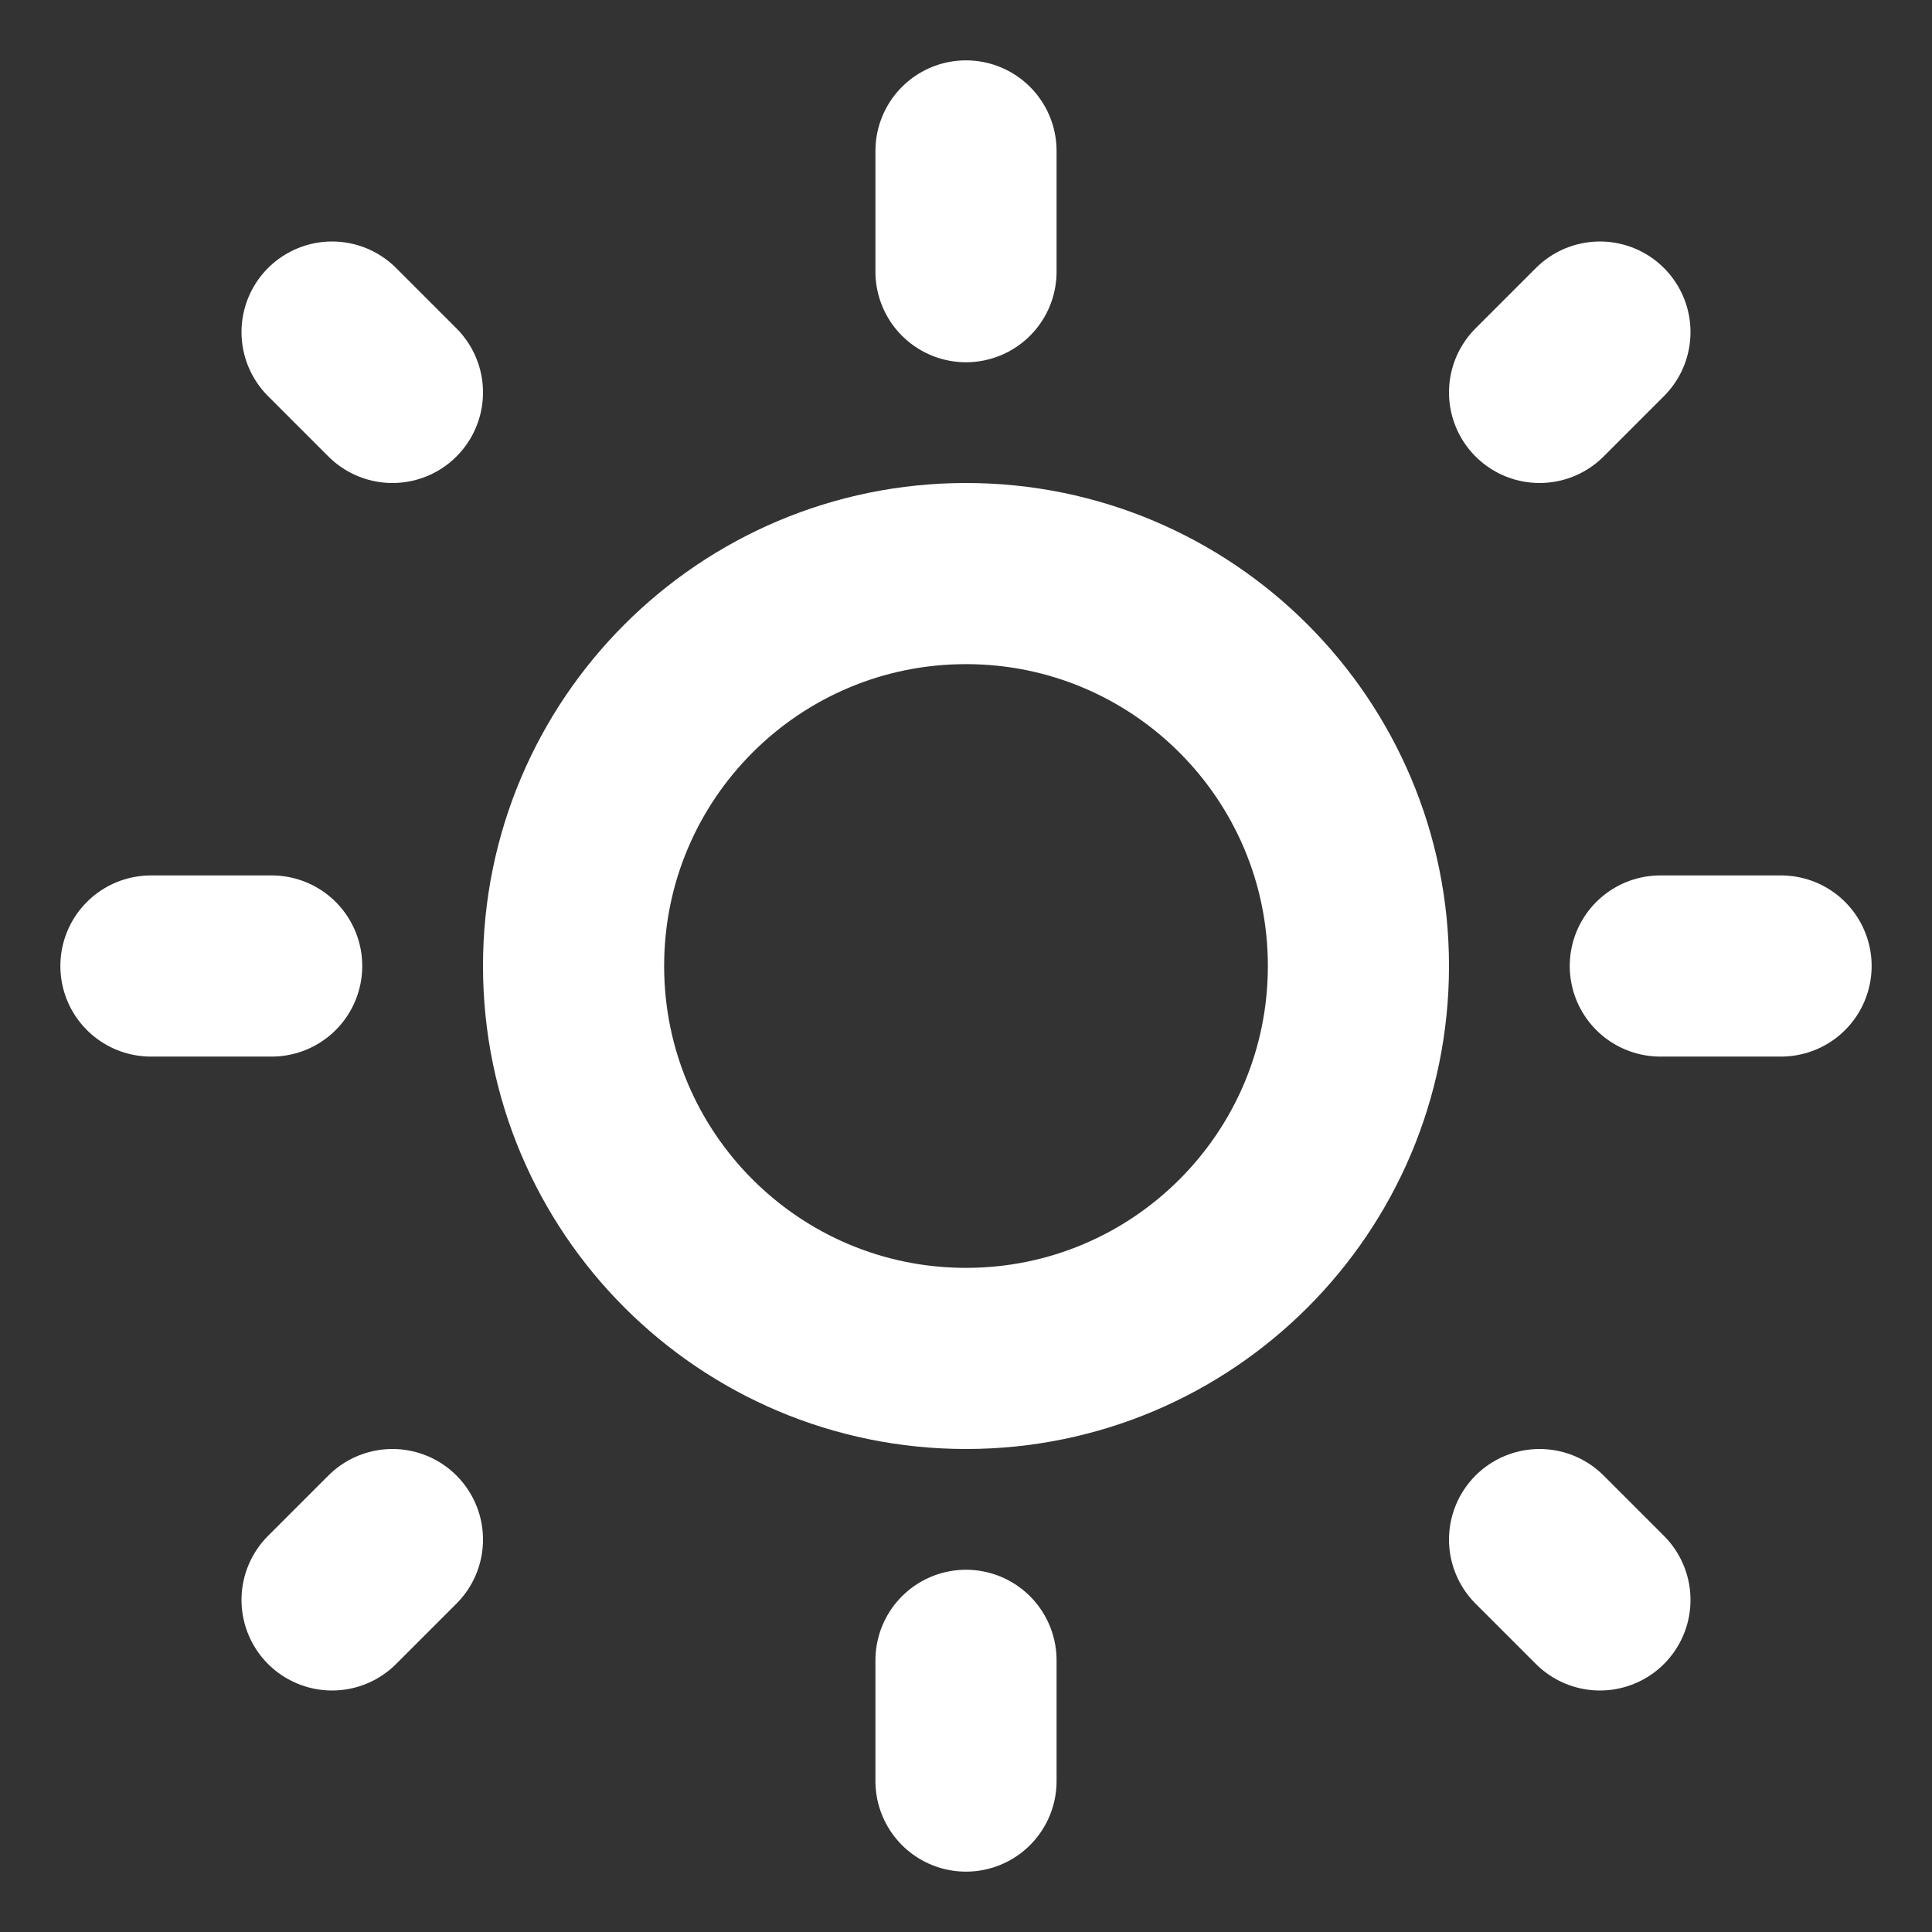
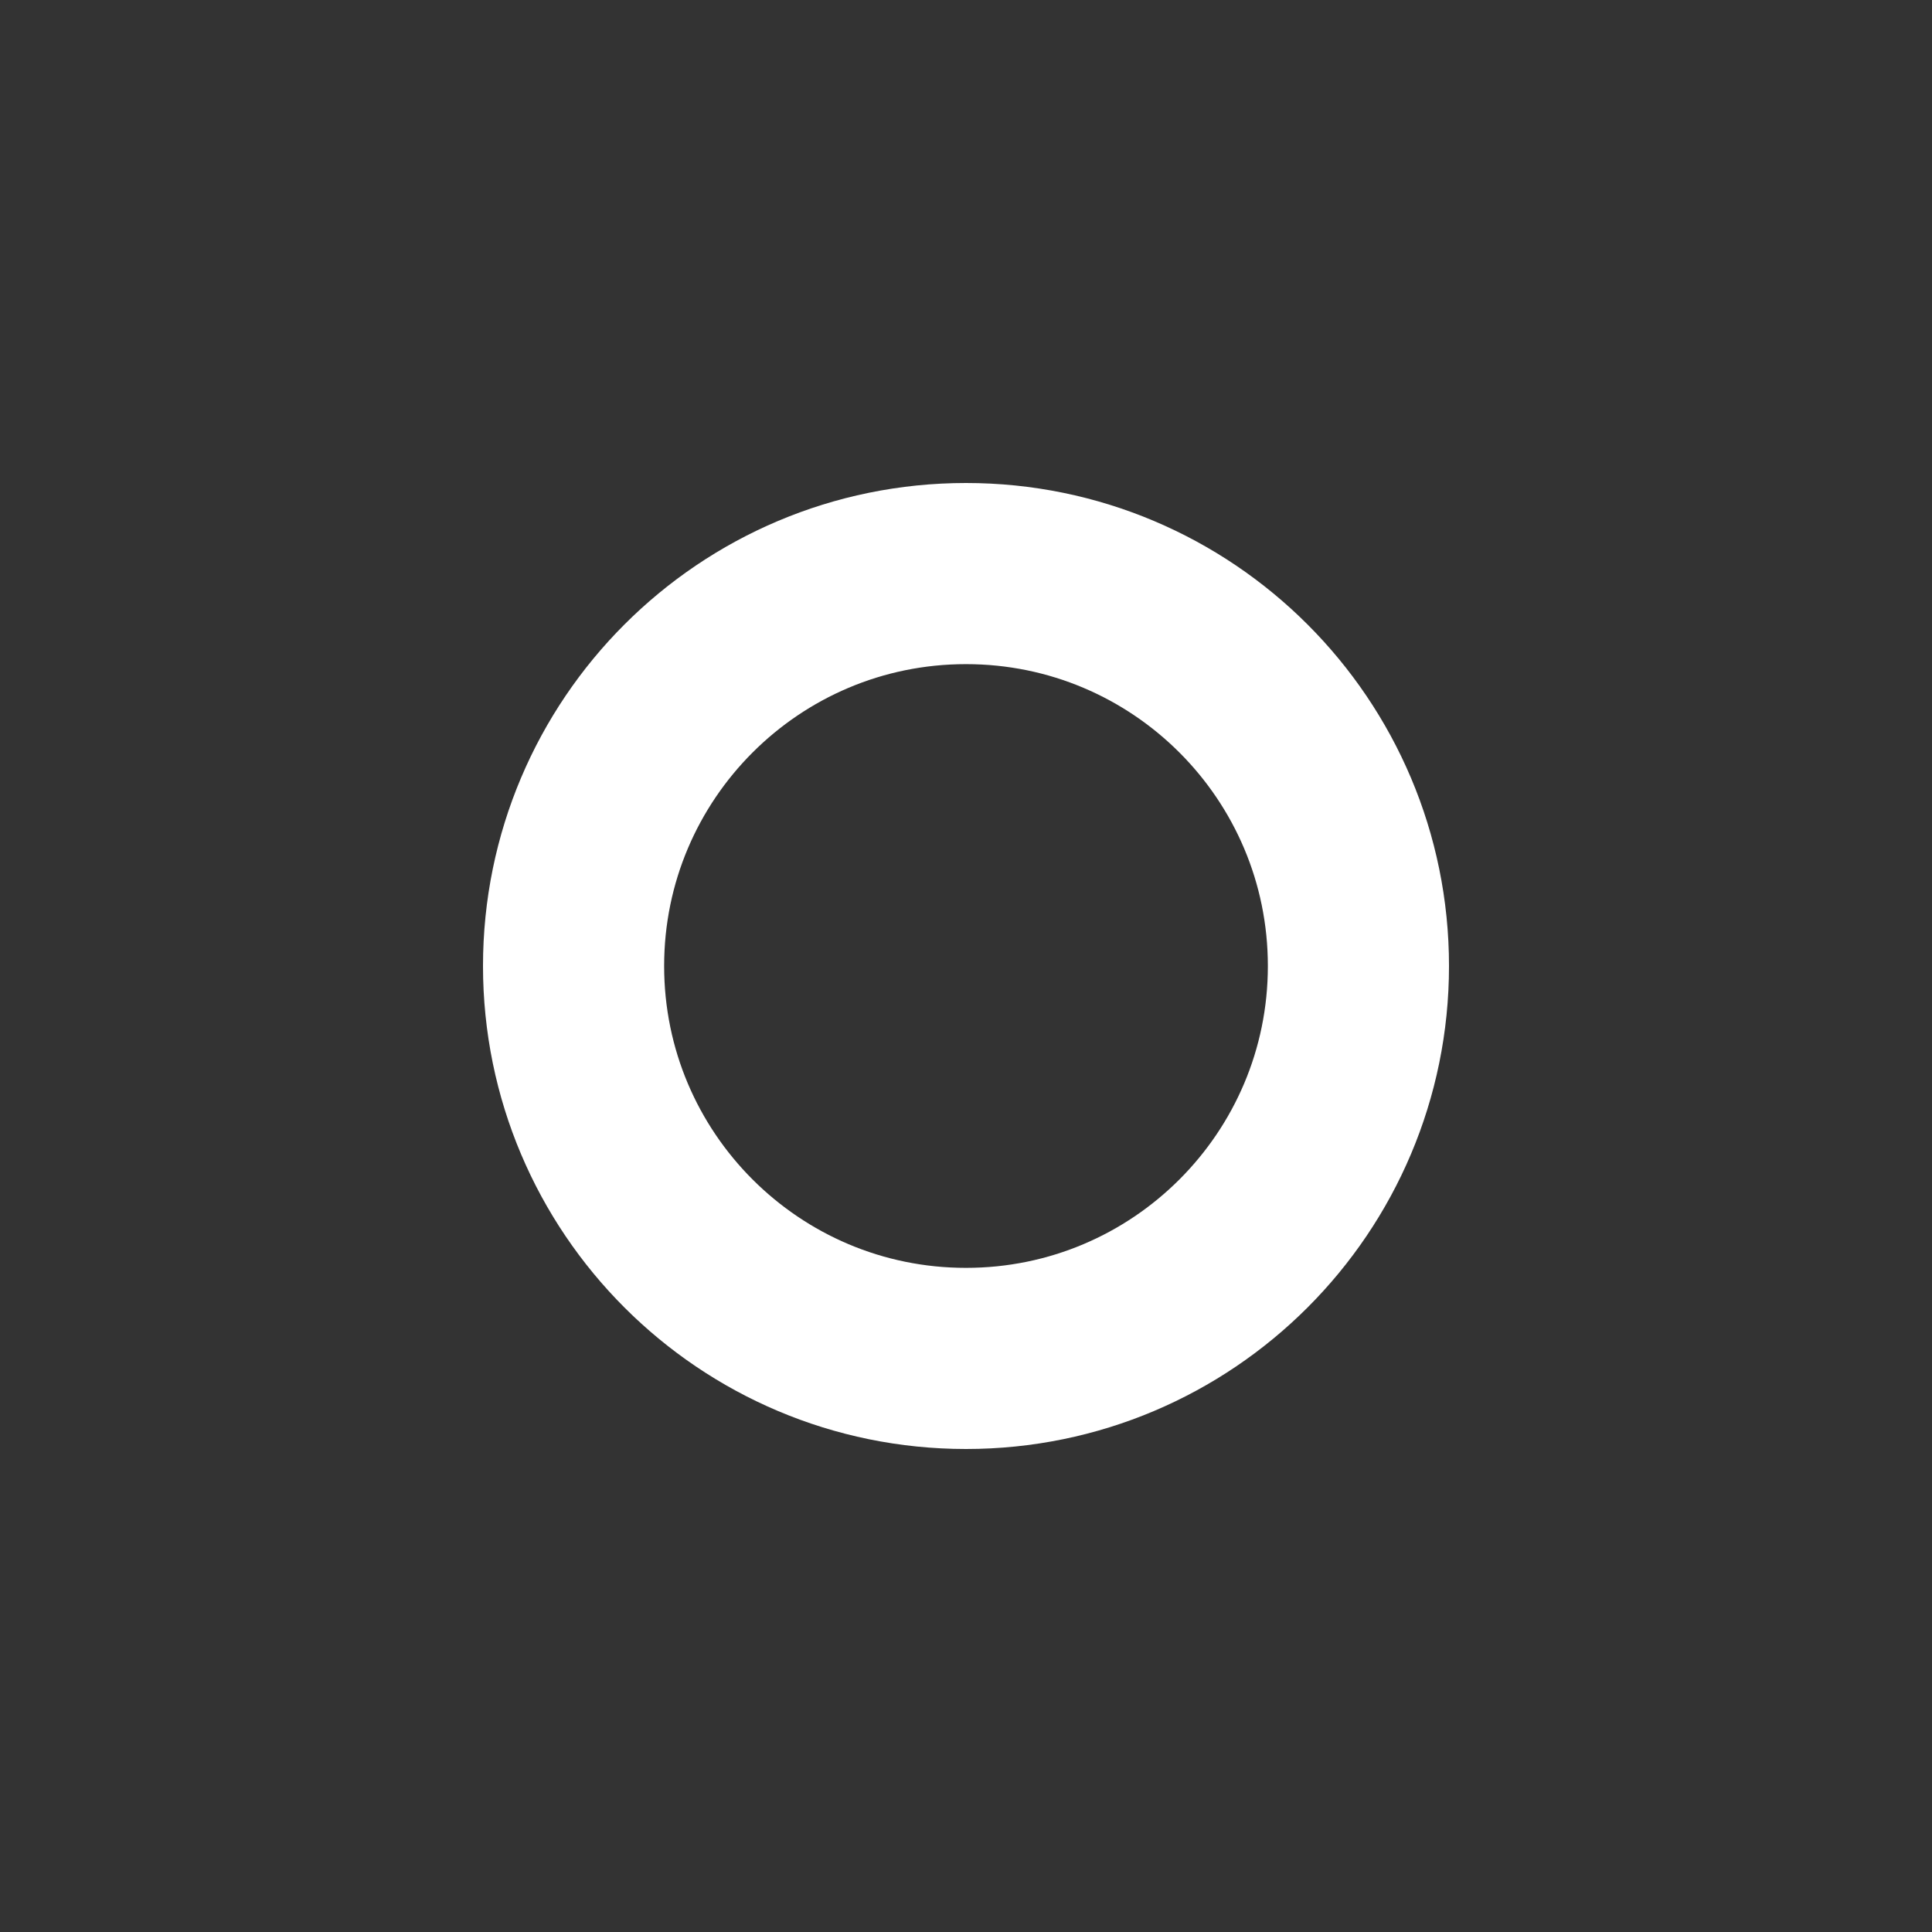
<svg xmlns="http://www.w3.org/2000/svg" width="74" height="74" viewBox="0 0 74 74" fill="none">
  <rect x="0" y="0" width="74" height="74" fill="#333333" stroke="none" />
  <path d="M37 52.031C45.301 52.031 52.031 45.301 52.031 37C52.031 28.698 45.301 21.969 37 21.969C28.698 21.969 21.969 28.698 21.969 37C21.969 45.301 28.698 52.031 37 52.031Z" stroke="white" stroke-width="6.938" stroke-linecap="round" stroke-linejoin="round" />
-   <path d="M12.719 61.281L15.031 58.969M58.969 58.969L61.281 61.281M58.969 15.031L61.281 12.719M15.031 15.031L12.719 12.719M10.406 37H5.781M68.219 37H63.594M37 63.594V68.219M37 5.781V10.406" stroke="white" stroke-width="6.938" stroke-linecap="round" stroke-linejoin="round" />
</svg>